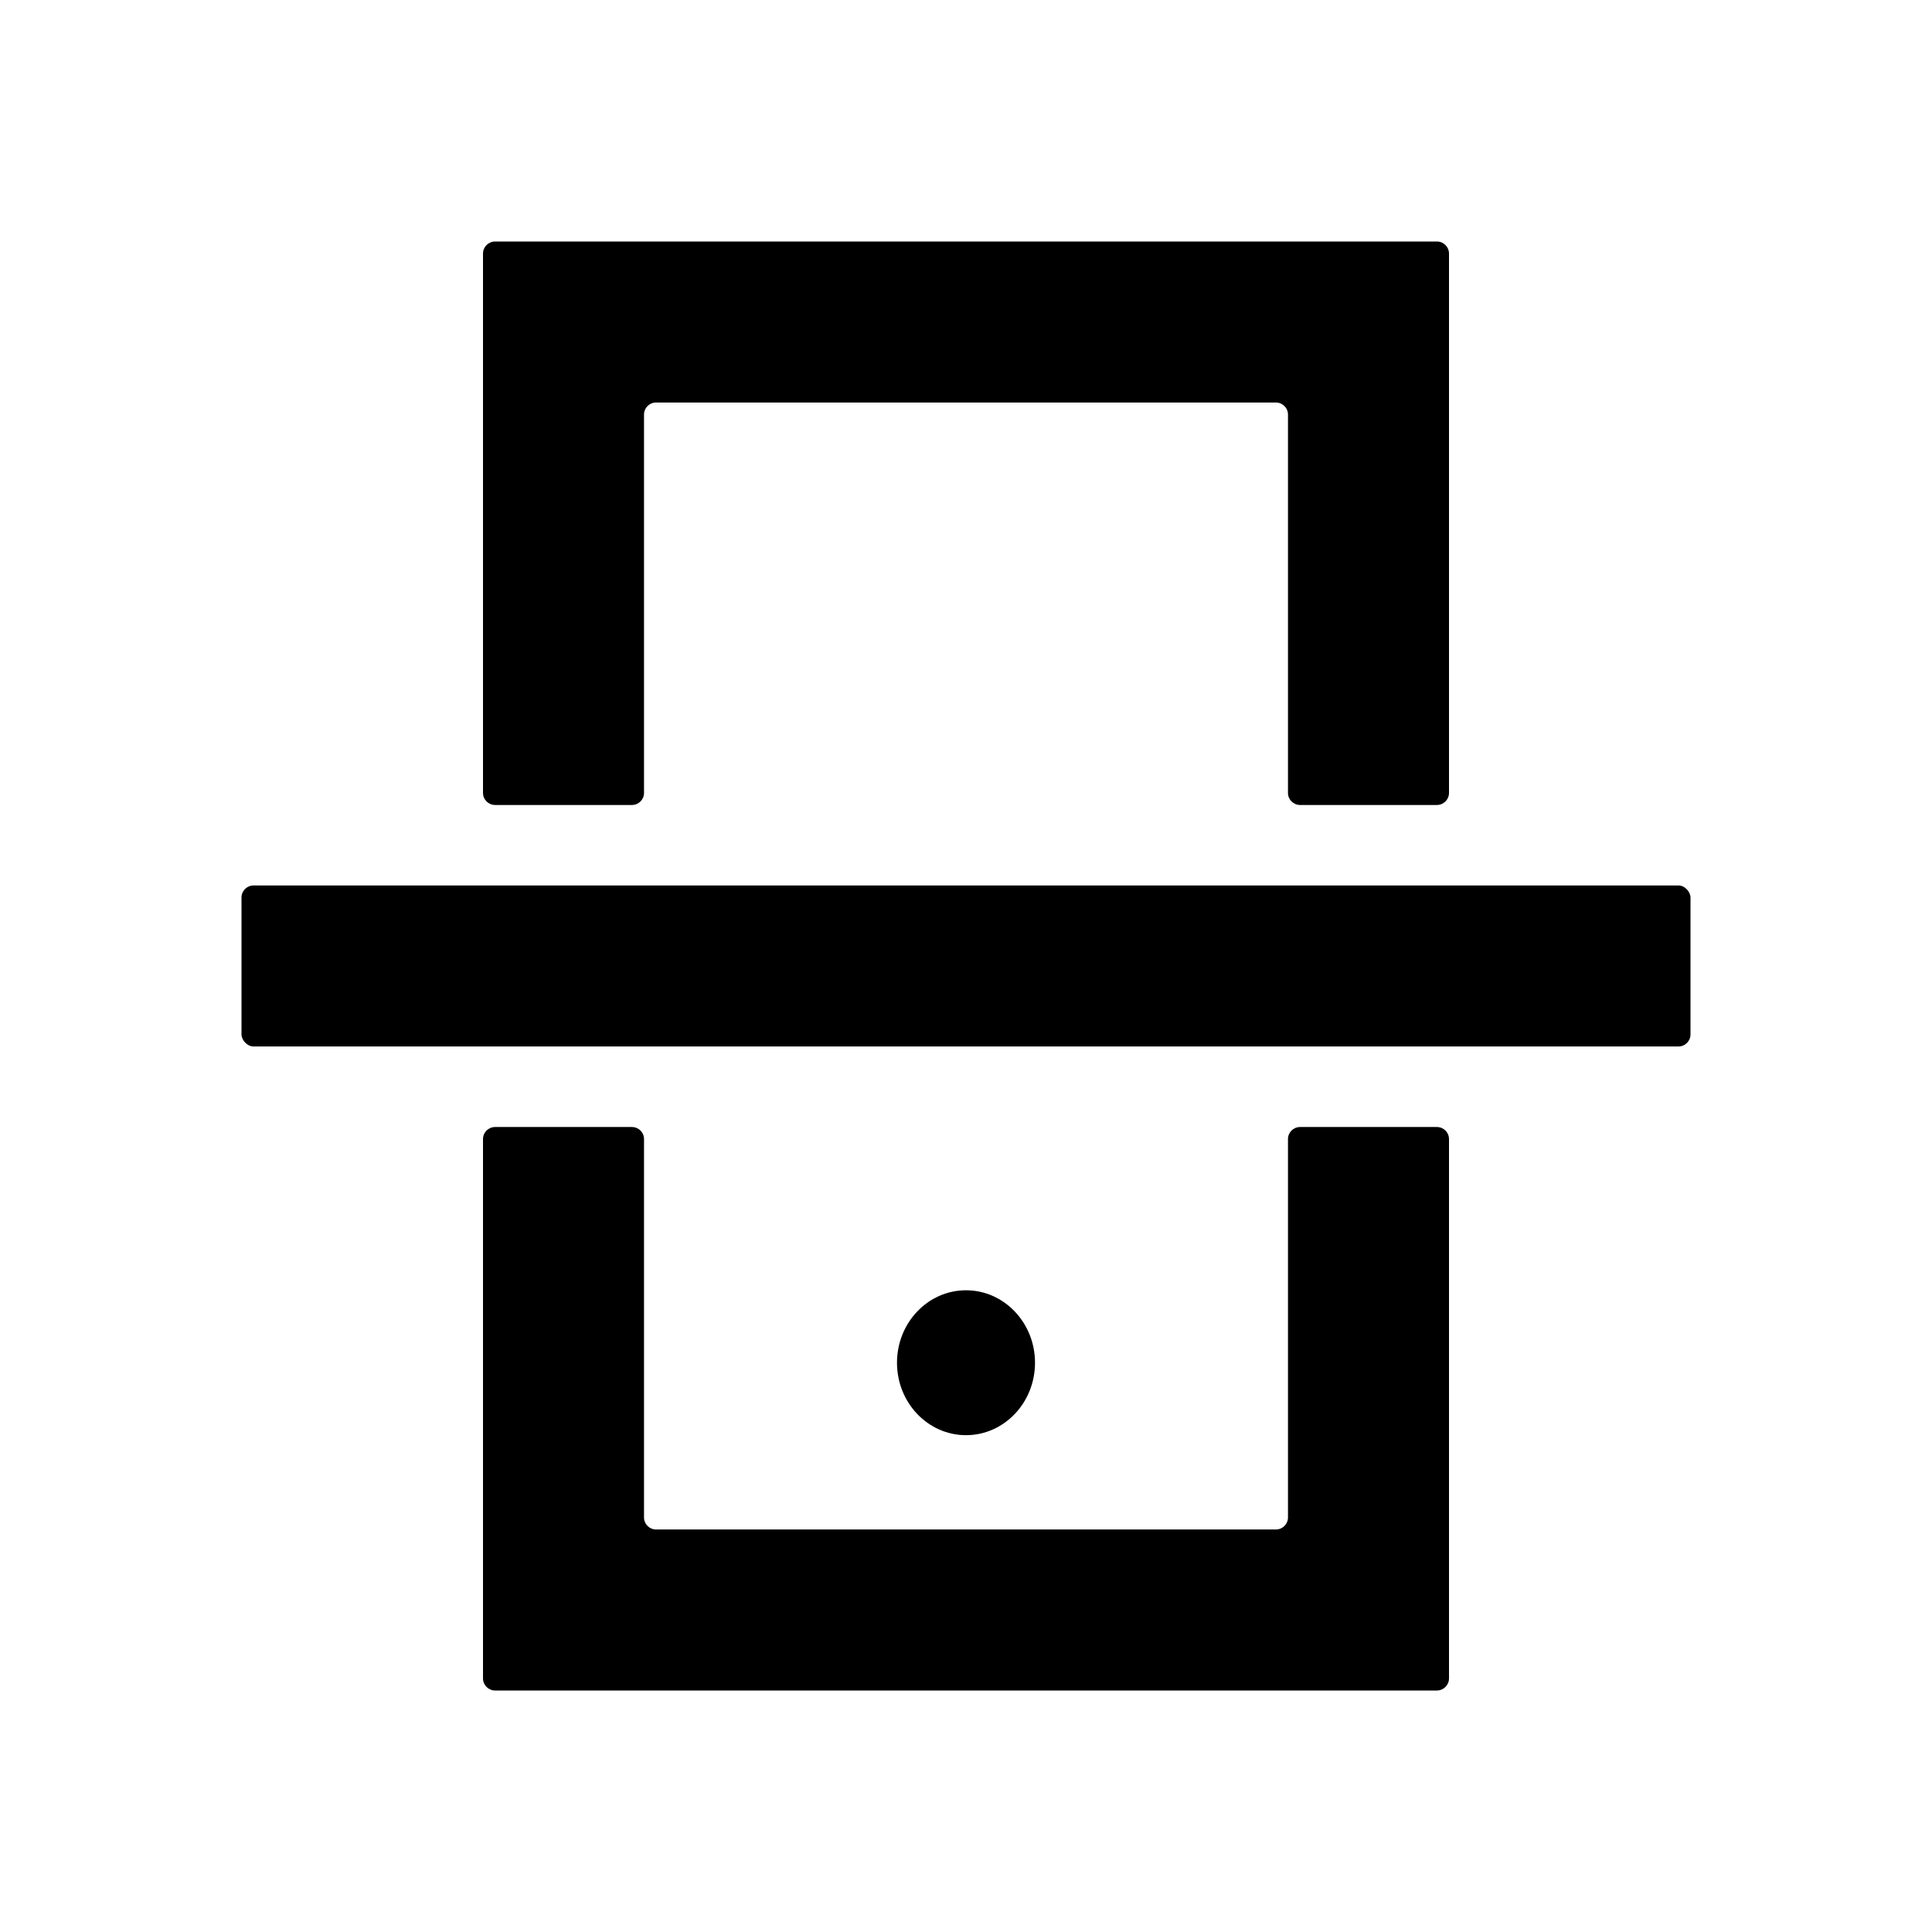
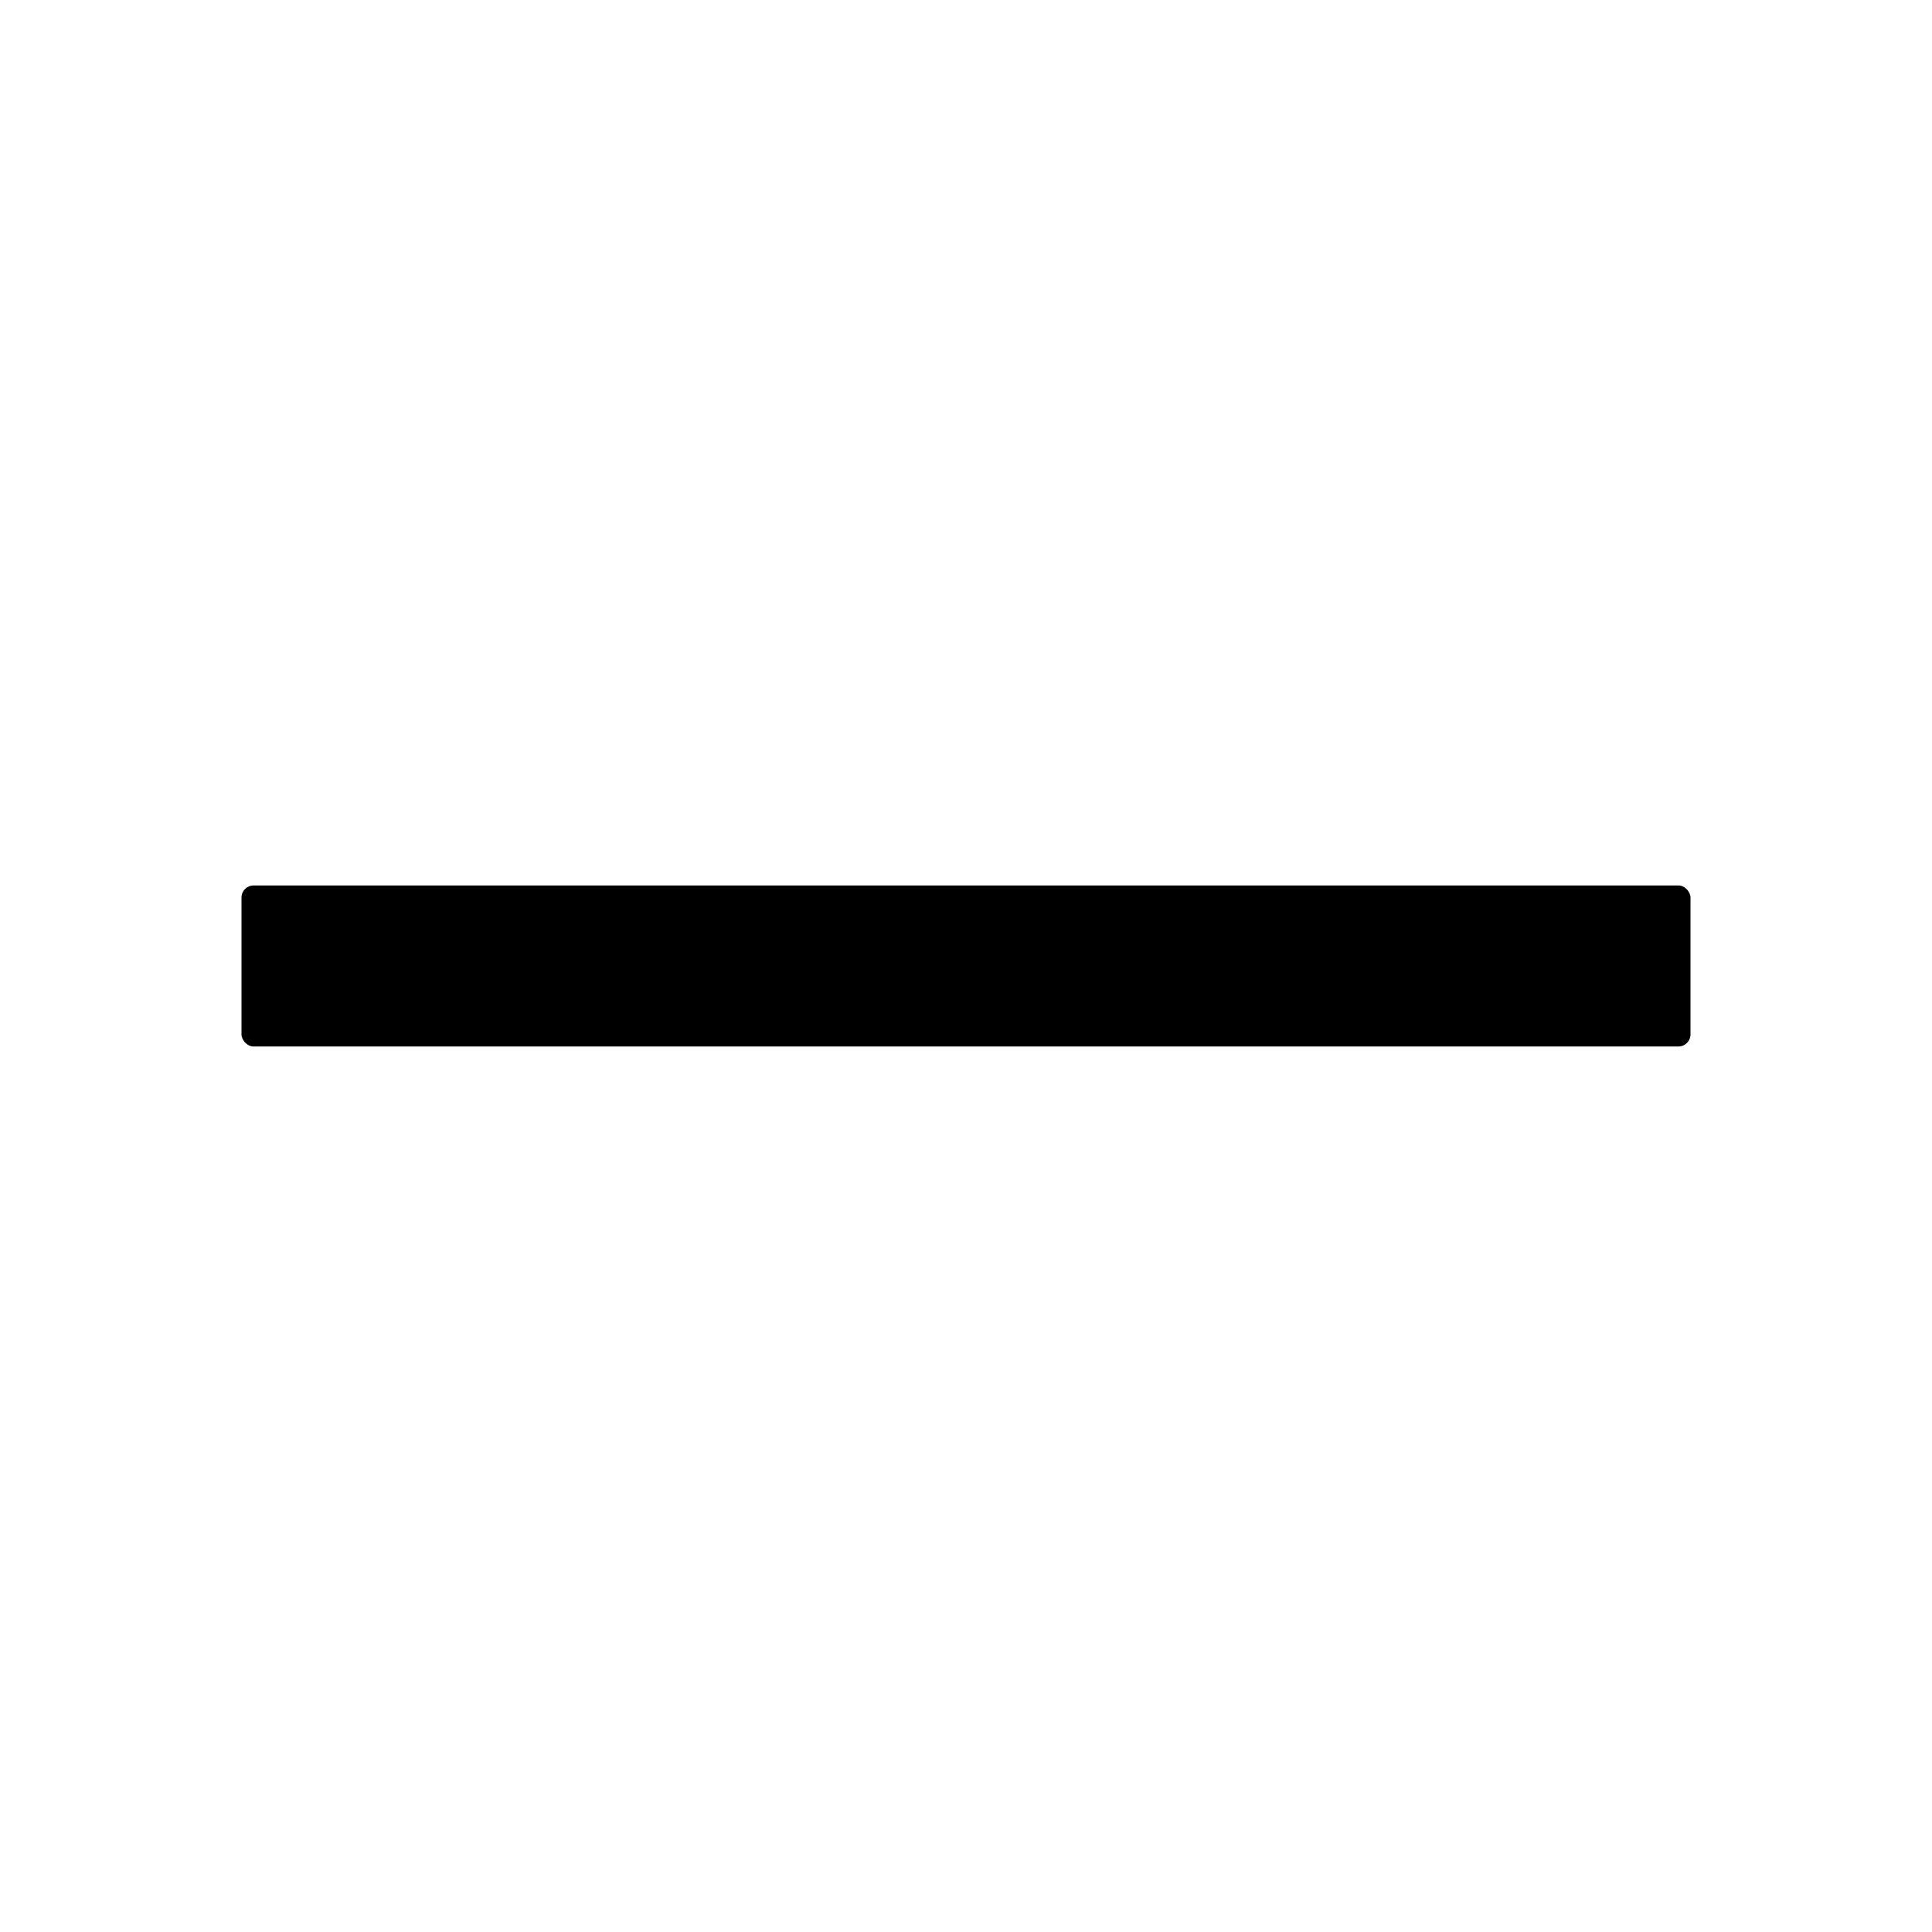
<svg xmlns="http://www.w3.org/2000/svg" width="32" height="32" viewBox="0 0 32 32" fill="none">
-   <path fill-rule="evenodd" clip-rule="evenodd" d="M8.2 13.333C8.09 13.333 8 13.244 8 13.133V6.667V4.2C8 4.09 8.09 4 8.2 4H10.667H21.333H23.8C23.91 4 24 4.09 24 4.2V6.667V13.133C24 13.244 23.91 13.333 23.8 13.333H21.533C21.423 13.333 21.333 13.244 21.333 13.133V6.867C21.333 6.756 21.244 6.667 21.133 6.667H10.867C10.756 6.667 10.667 6.756 10.667 6.867V13.133C10.667 13.244 10.577 13.333 10.467 13.333H8.2ZM8 18.867C8 18.756 8.09 18.667 8.2 18.667H10.467C10.577 18.667 10.667 18.756 10.667 18.867V25.133C10.667 25.244 10.756 25.333 10.867 25.333H21.133C21.244 25.333 21.333 25.244 21.333 25.133V18.867C21.333 18.756 21.423 18.667 21.533 18.667H23.8C23.91 18.667 24 18.756 24 18.867V25.333V27.8C24 27.91 23.91 28 23.8 28H21.333H10.667H8.2C8.09 28 8 27.91 8 27.8V25.333V18.867ZM16 23.771C16.631 23.771 17.143 23.234 17.143 22.571C17.143 21.909 16.631 21.371 16 21.371C15.369 21.371 14.857 21.909 14.857 22.571C14.857 23.234 15.369 23.771 16 23.771Z" fill="black" />
  <rect x="4" y="14.666" width="24" height="2.667" rx="0.2" fill="black" />
</svg>